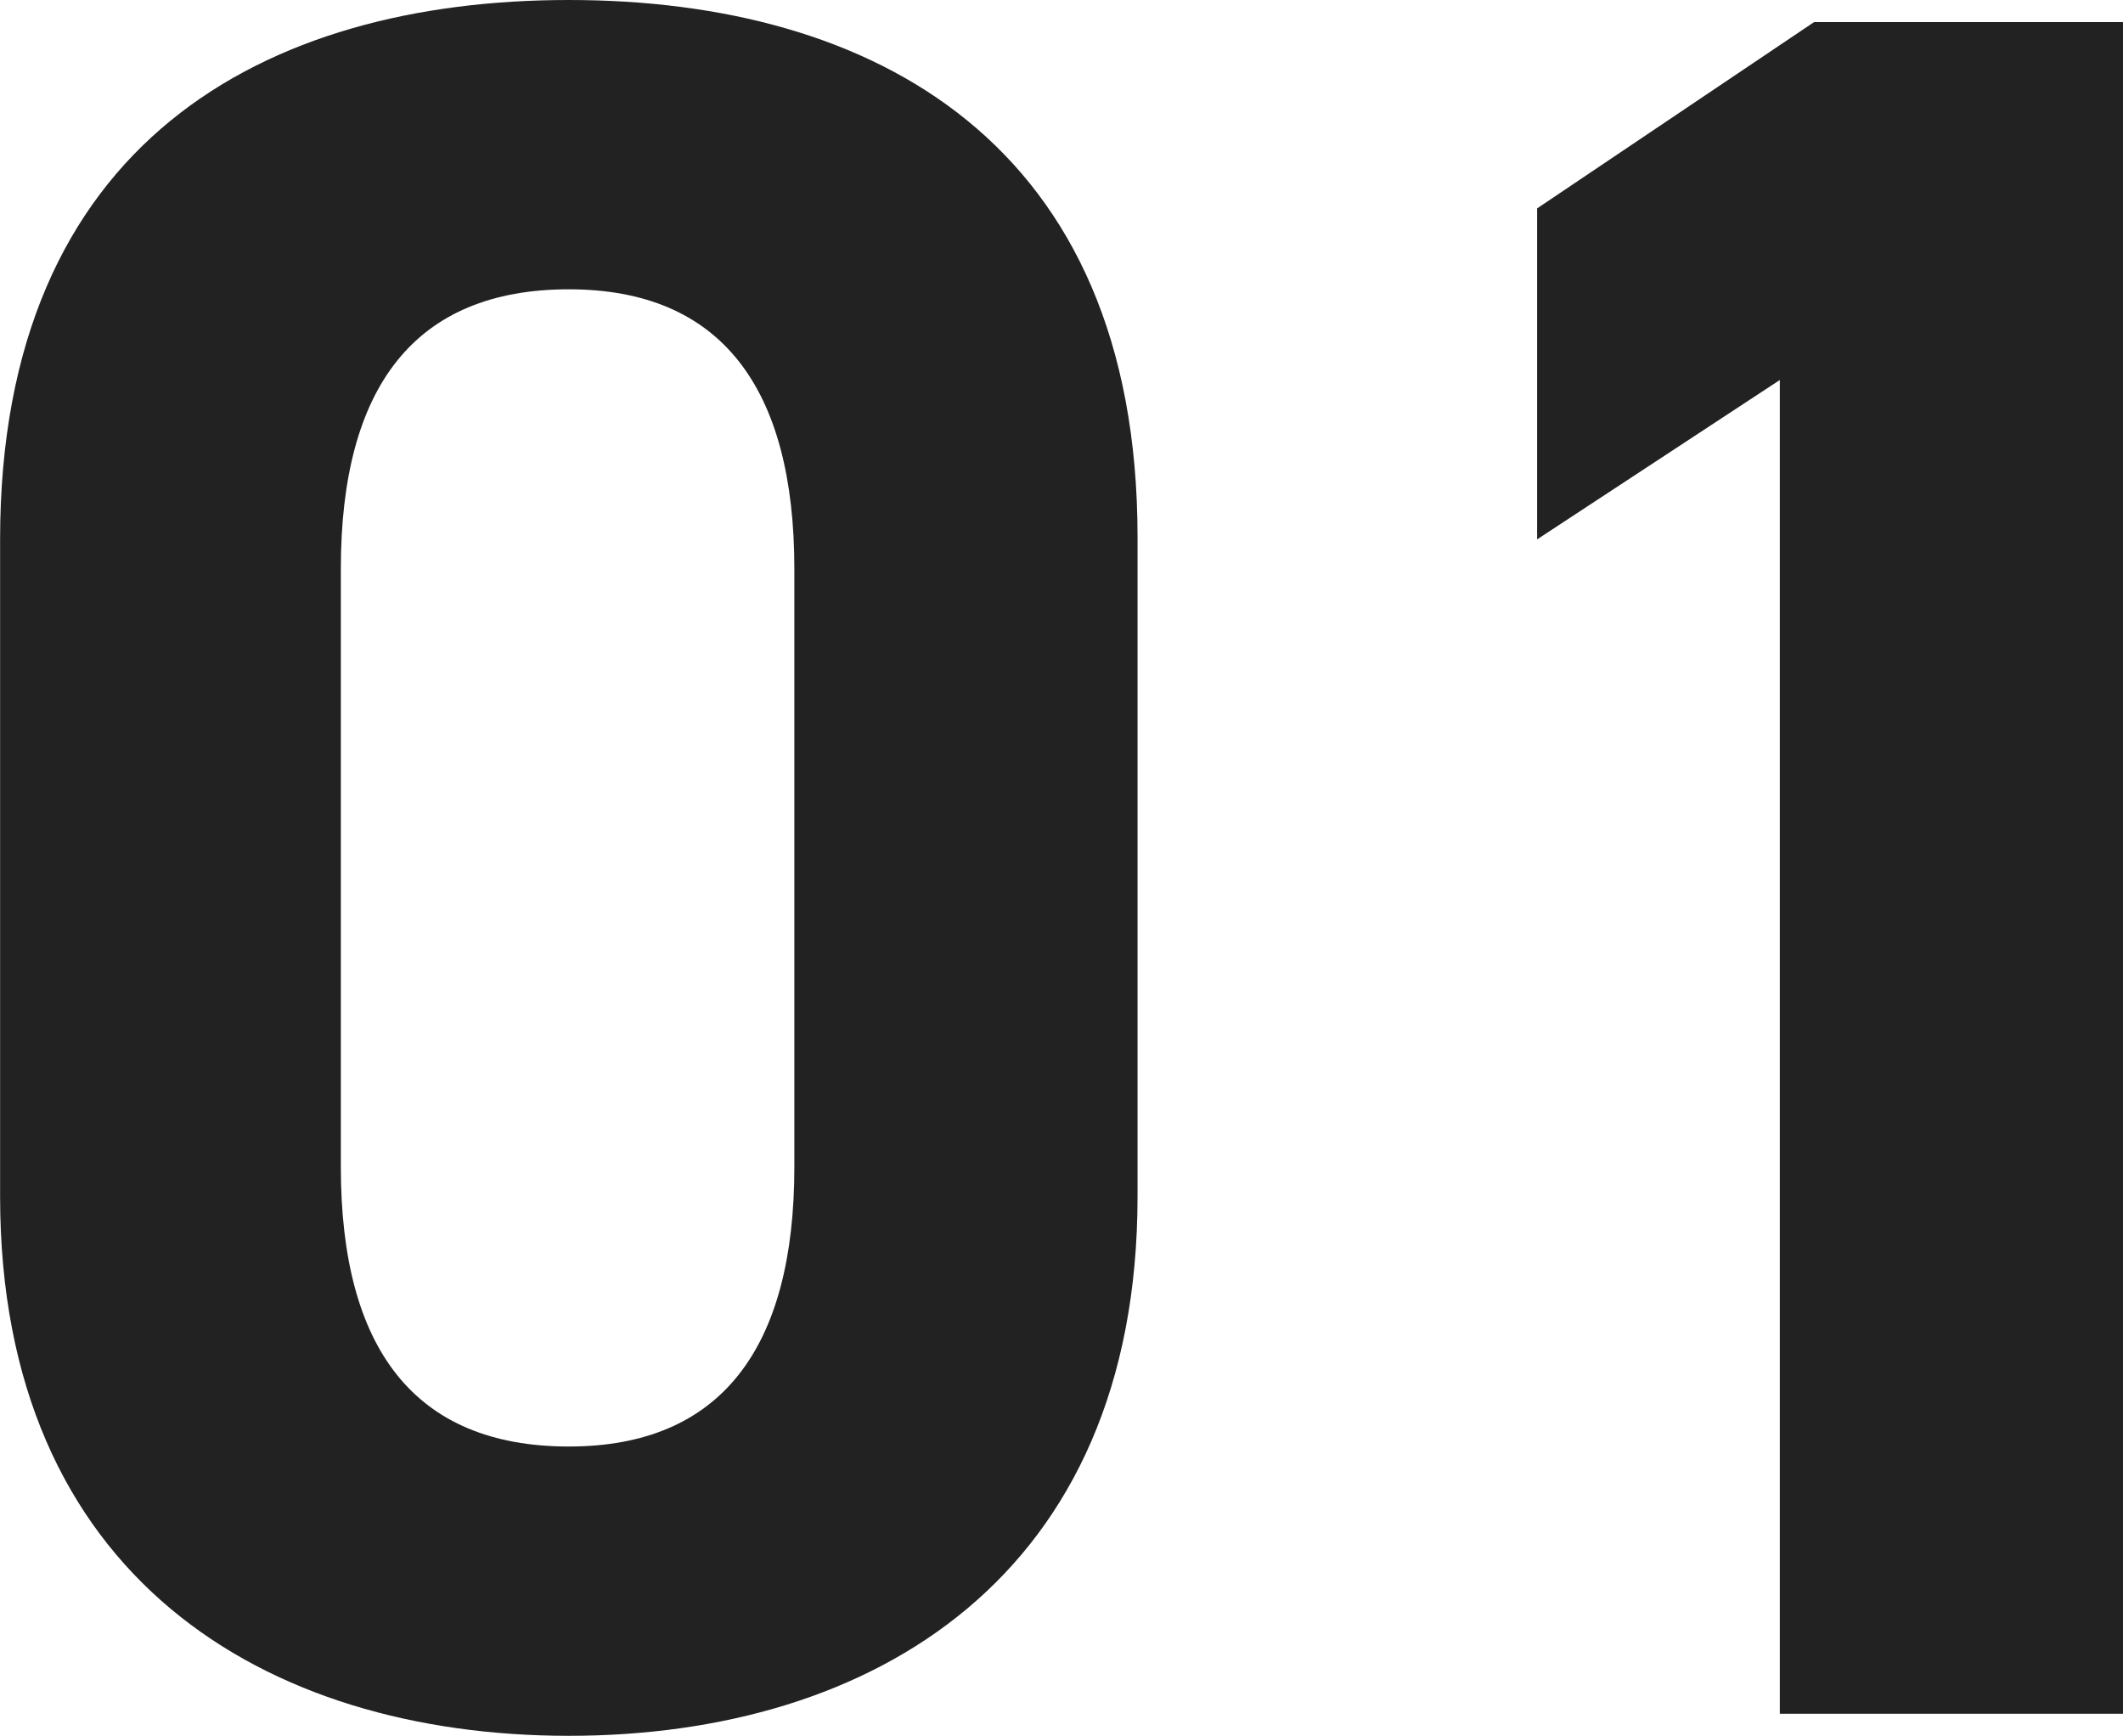
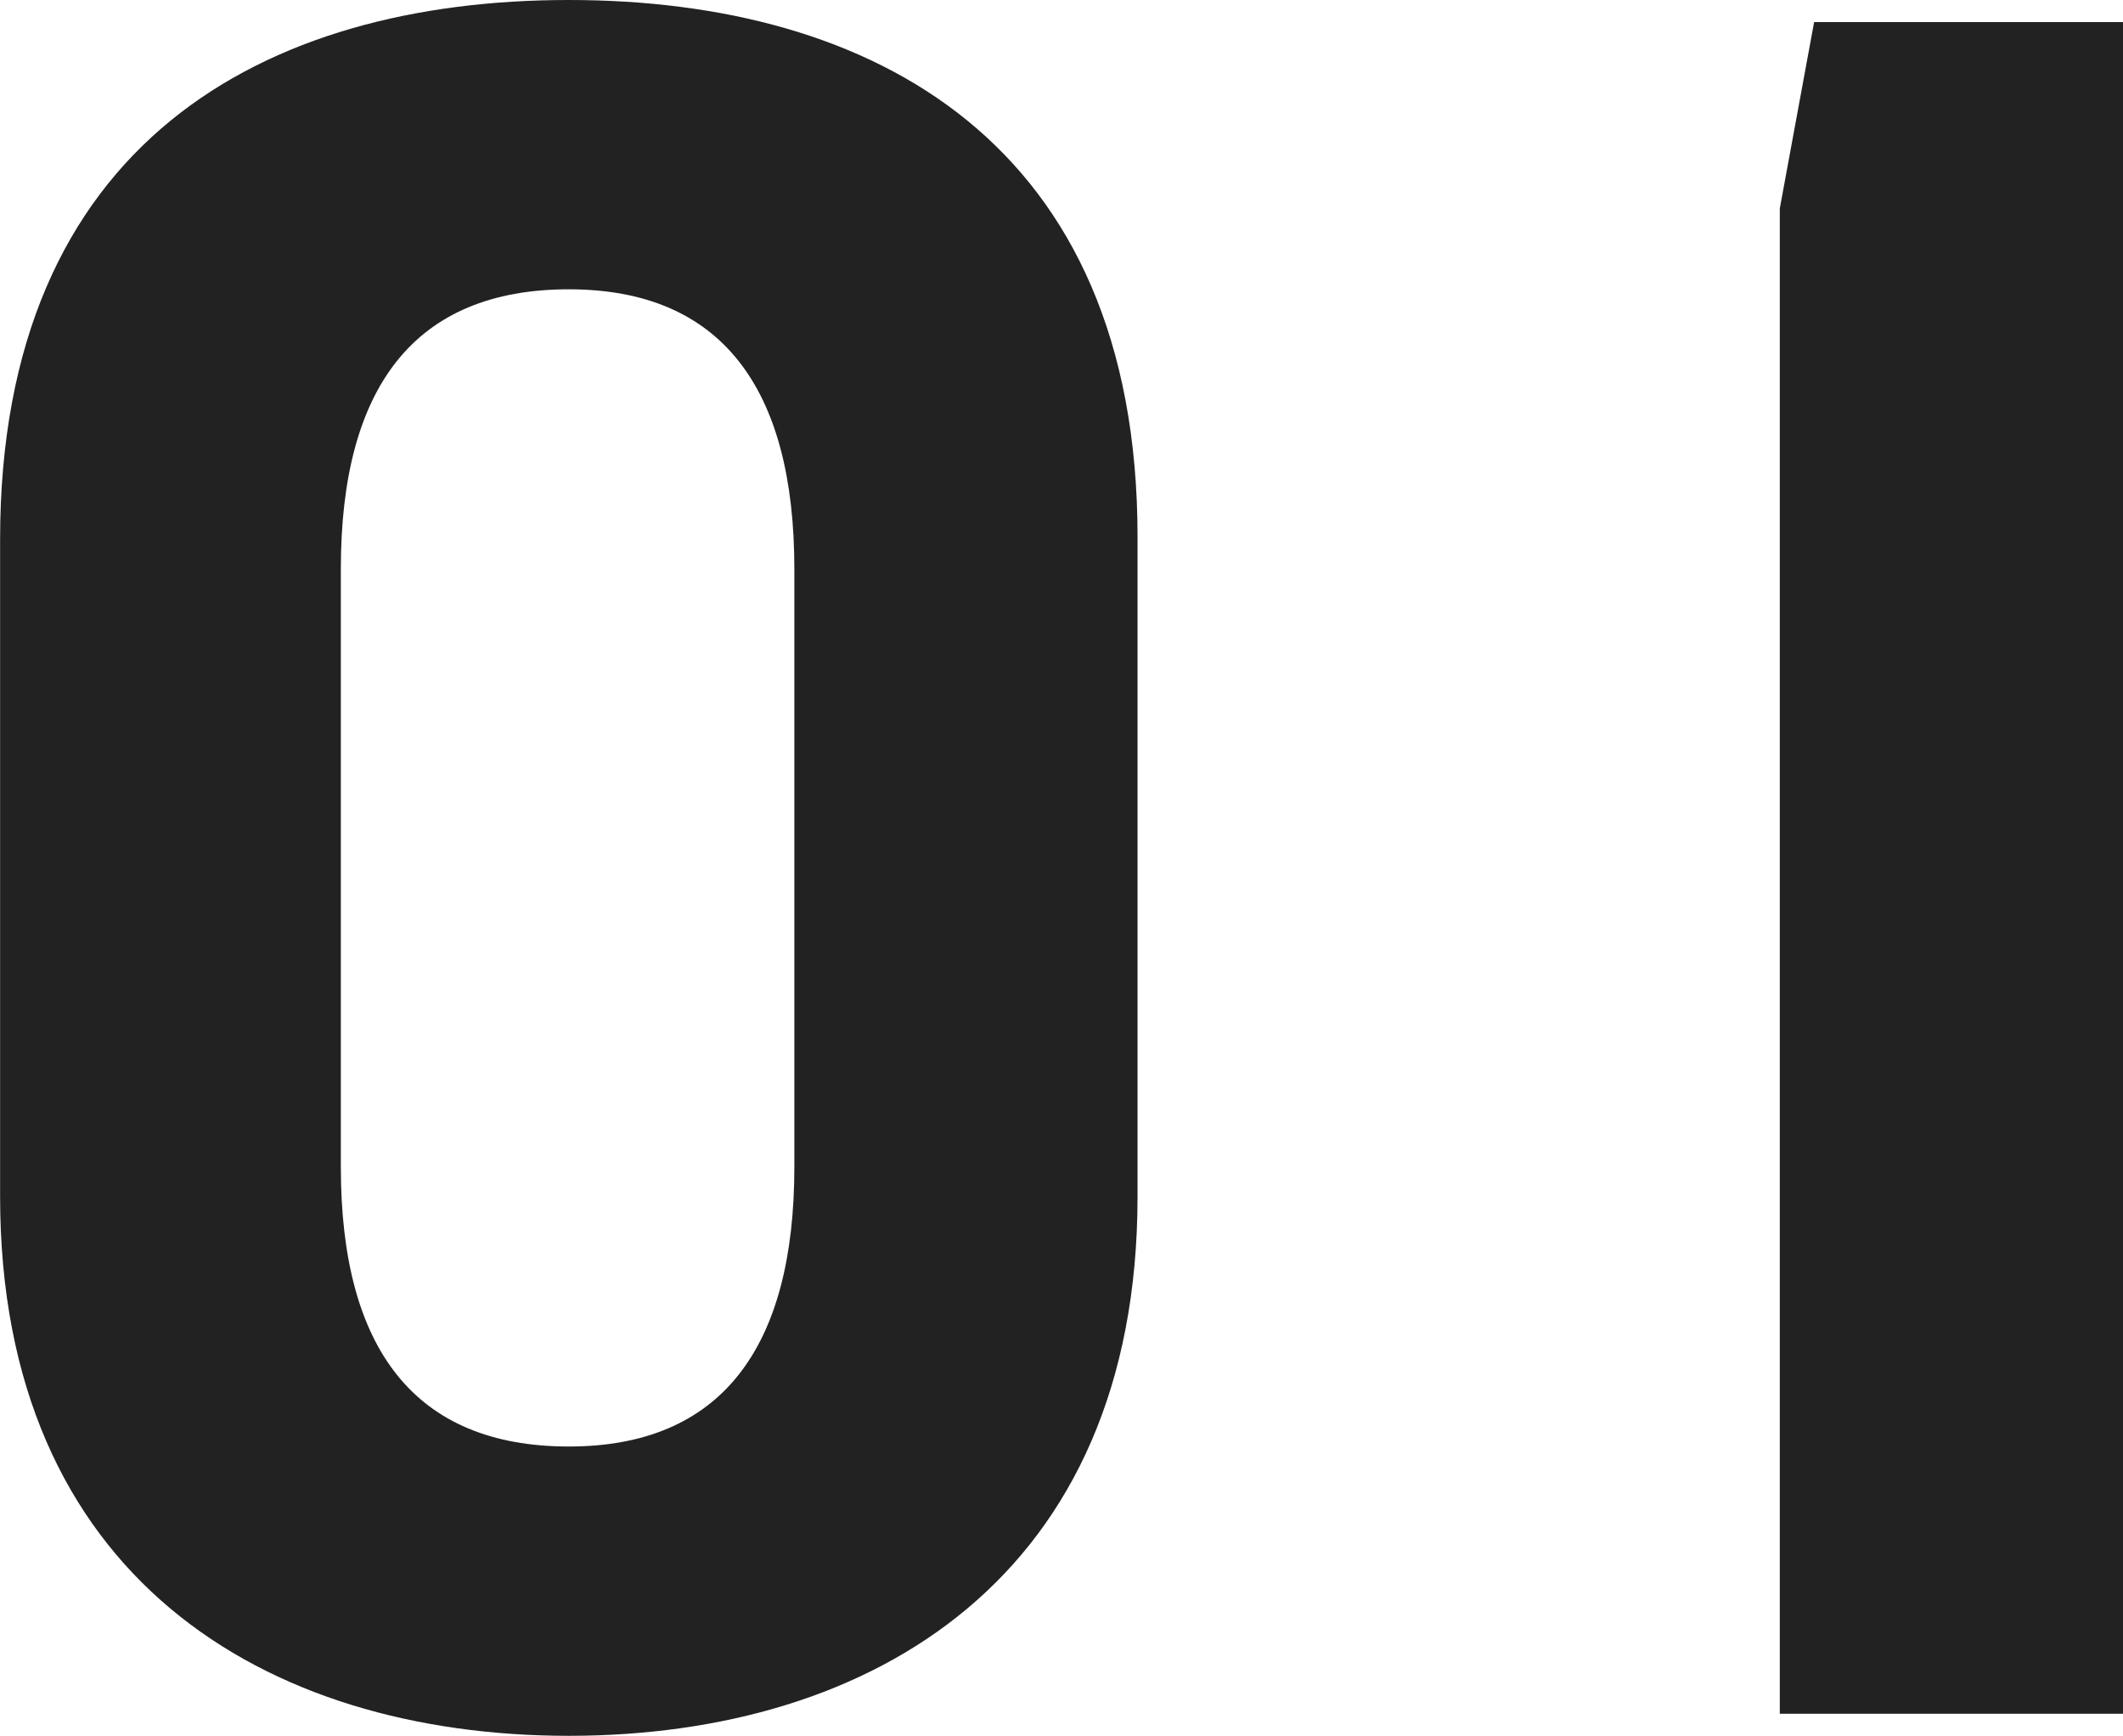
<svg xmlns="http://www.w3.org/2000/svg" width="86.604" height="70.8" viewBox="0 0 86.604 70.8">
-   <path id="Path_930" data-name="Path 930" d="M46.7,22V48.9c0,15.5-10.8,22-23.2,22S.3,64.4.3,48.9V22.1C.3,5.9,11.1.1,23.5.1S46.7,5.9,46.7,22Zm-14,1.3c0-7.4-3-11.4-9.2-11.4-6.3,0-9.3,4-9.3,11.4V47.7c0,7.4,3,11.4,9.3,11.4,6.2,0,9.2-4,9.2-11.4ZM86.9,1V70h-14V15.6L63,22.1V8.6L74.3,1Z" transform="translate(-0.296 -0.1)" fill="#222" />
+   <path id="Path_930" data-name="Path 930" d="M46.7,22V48.9c0,15.5-10.8,22-23.2,22S.3,64.4.3,48.9V22.1C.3,5.9,11.1.1,23.5.1S46.7,5.9,46.7,22Zm-14,1.3c0-7.4-3-11.4-9.2-11.4-6.3,0-9.3,4-9.3,11.4V47.7c0,7.4,3,11.4,9.3,11.4,6.2,0,9.2-4,9.2-11.4ZM86.9,1V70h-14V15.6V8.6L74.3,1Z" transform="translate(-0.296 -0.1)" fill="#222" />
</svg>